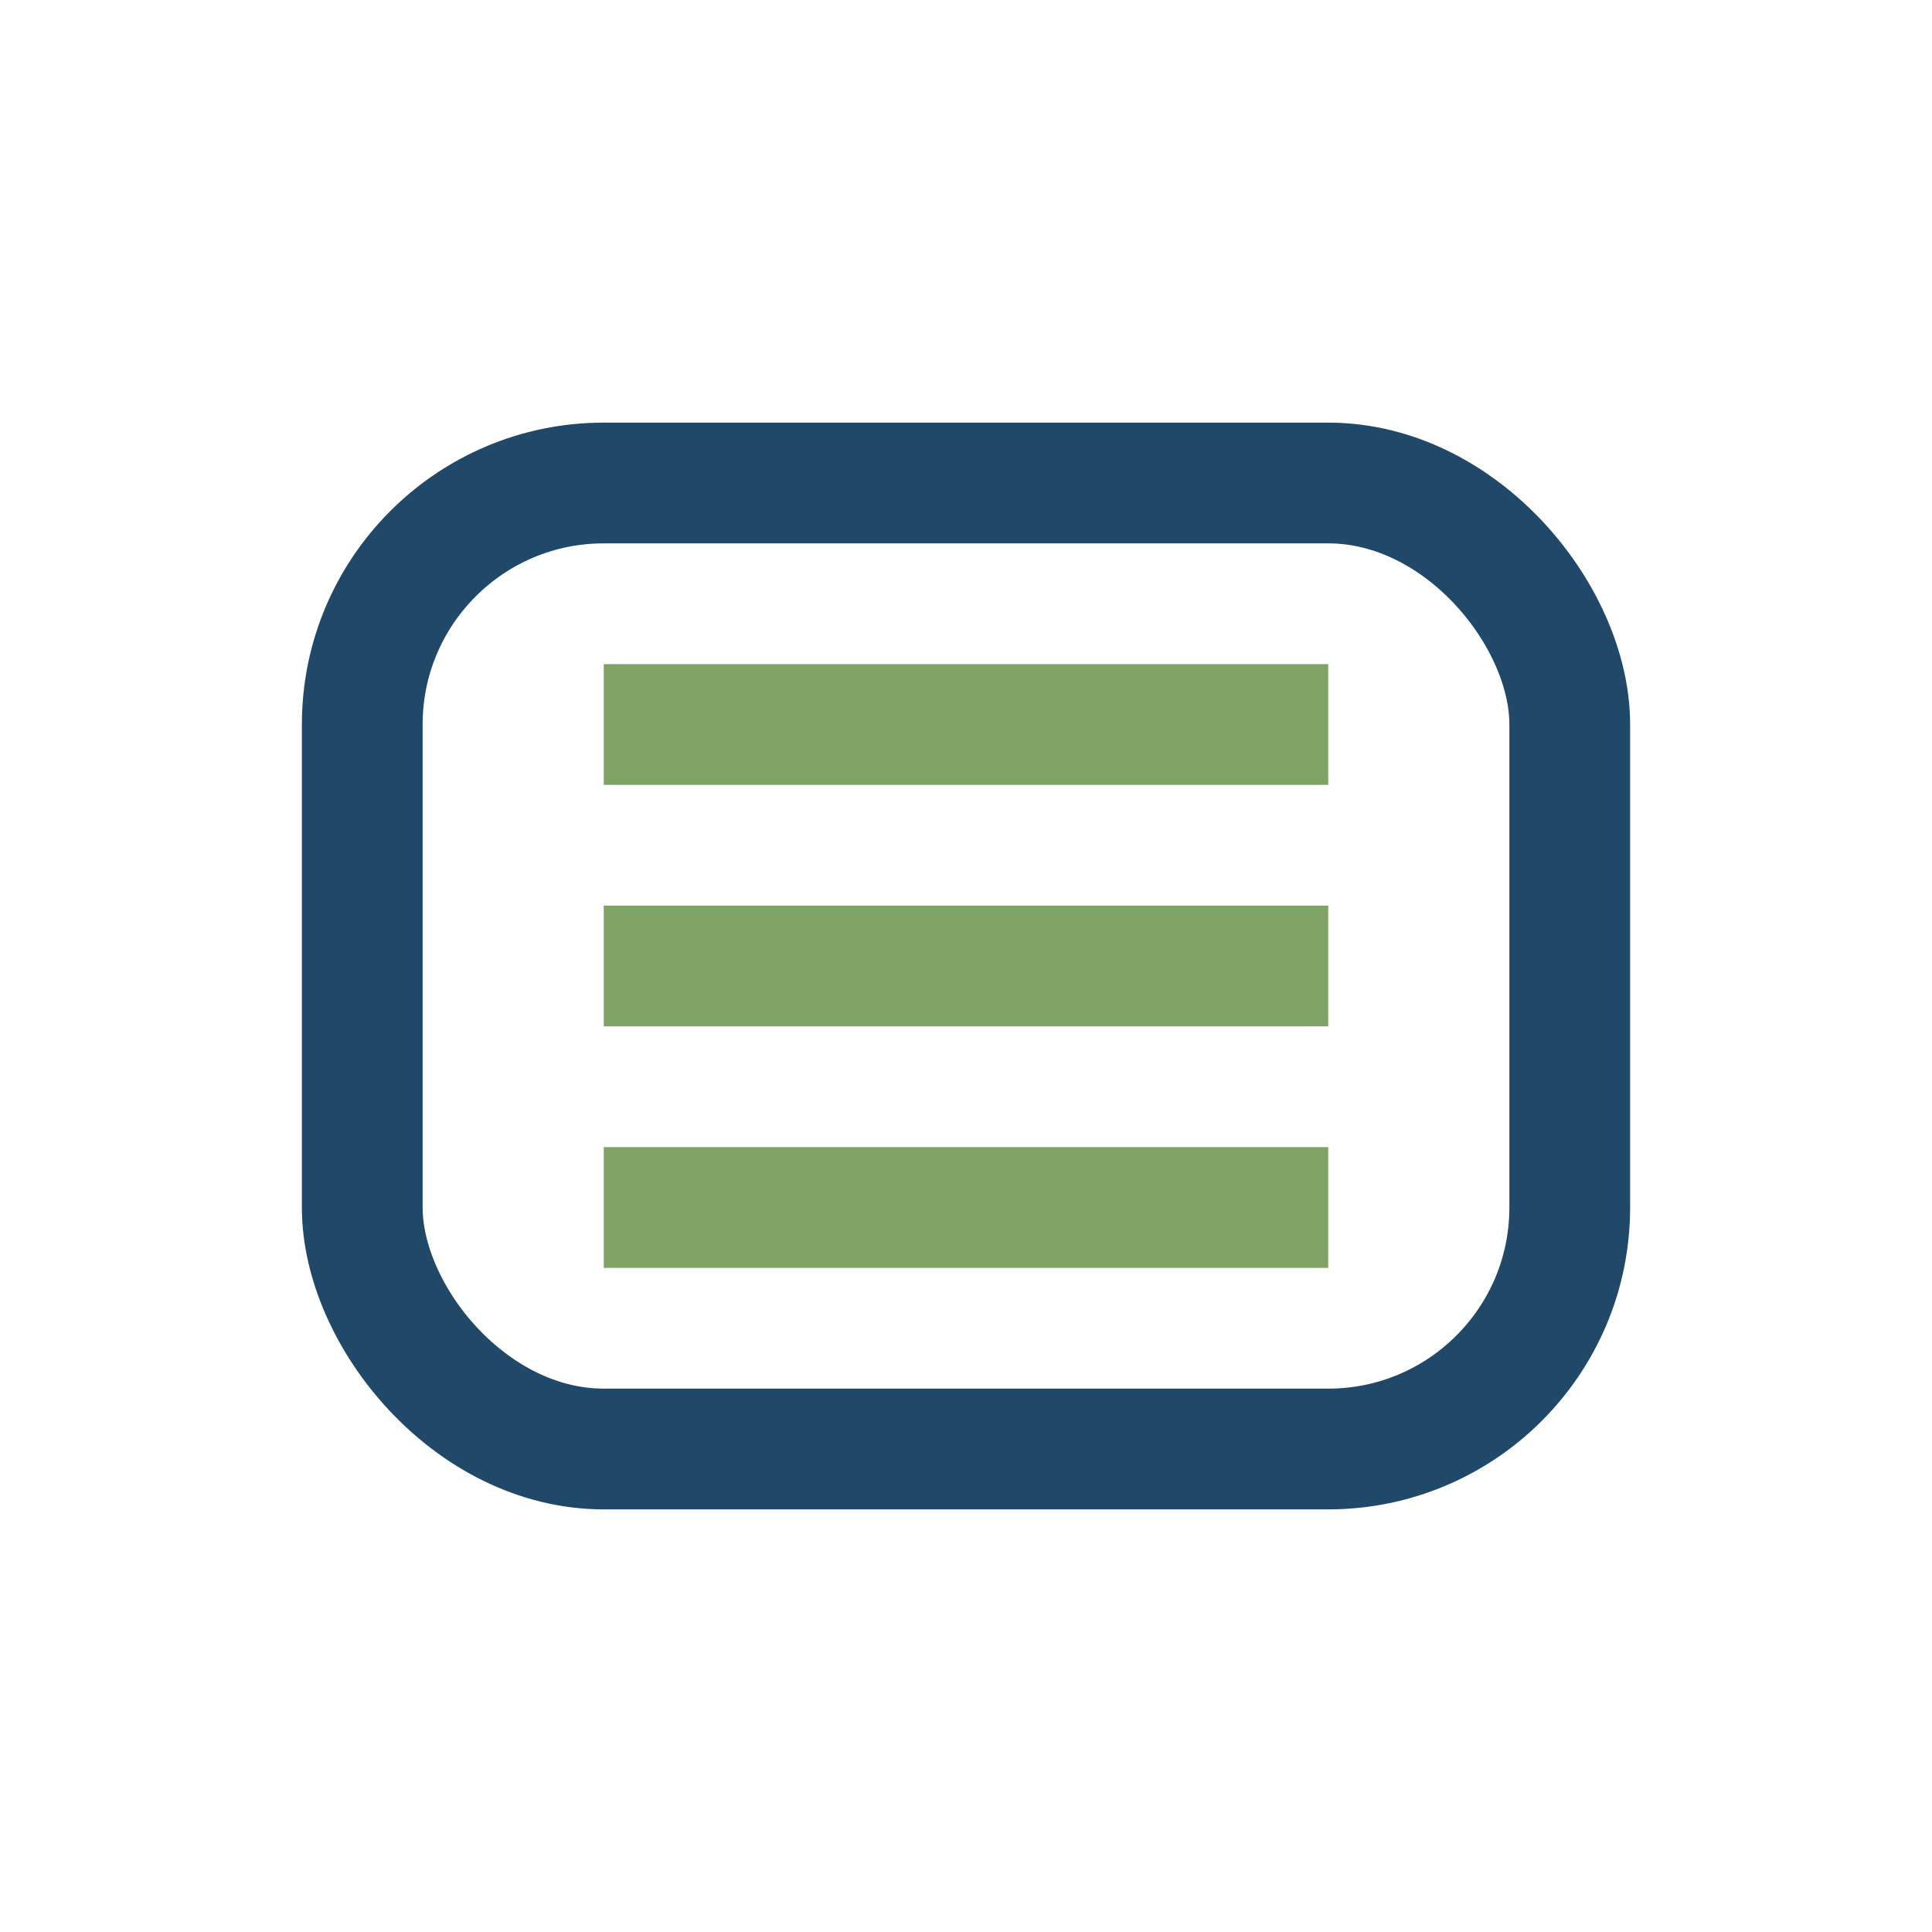
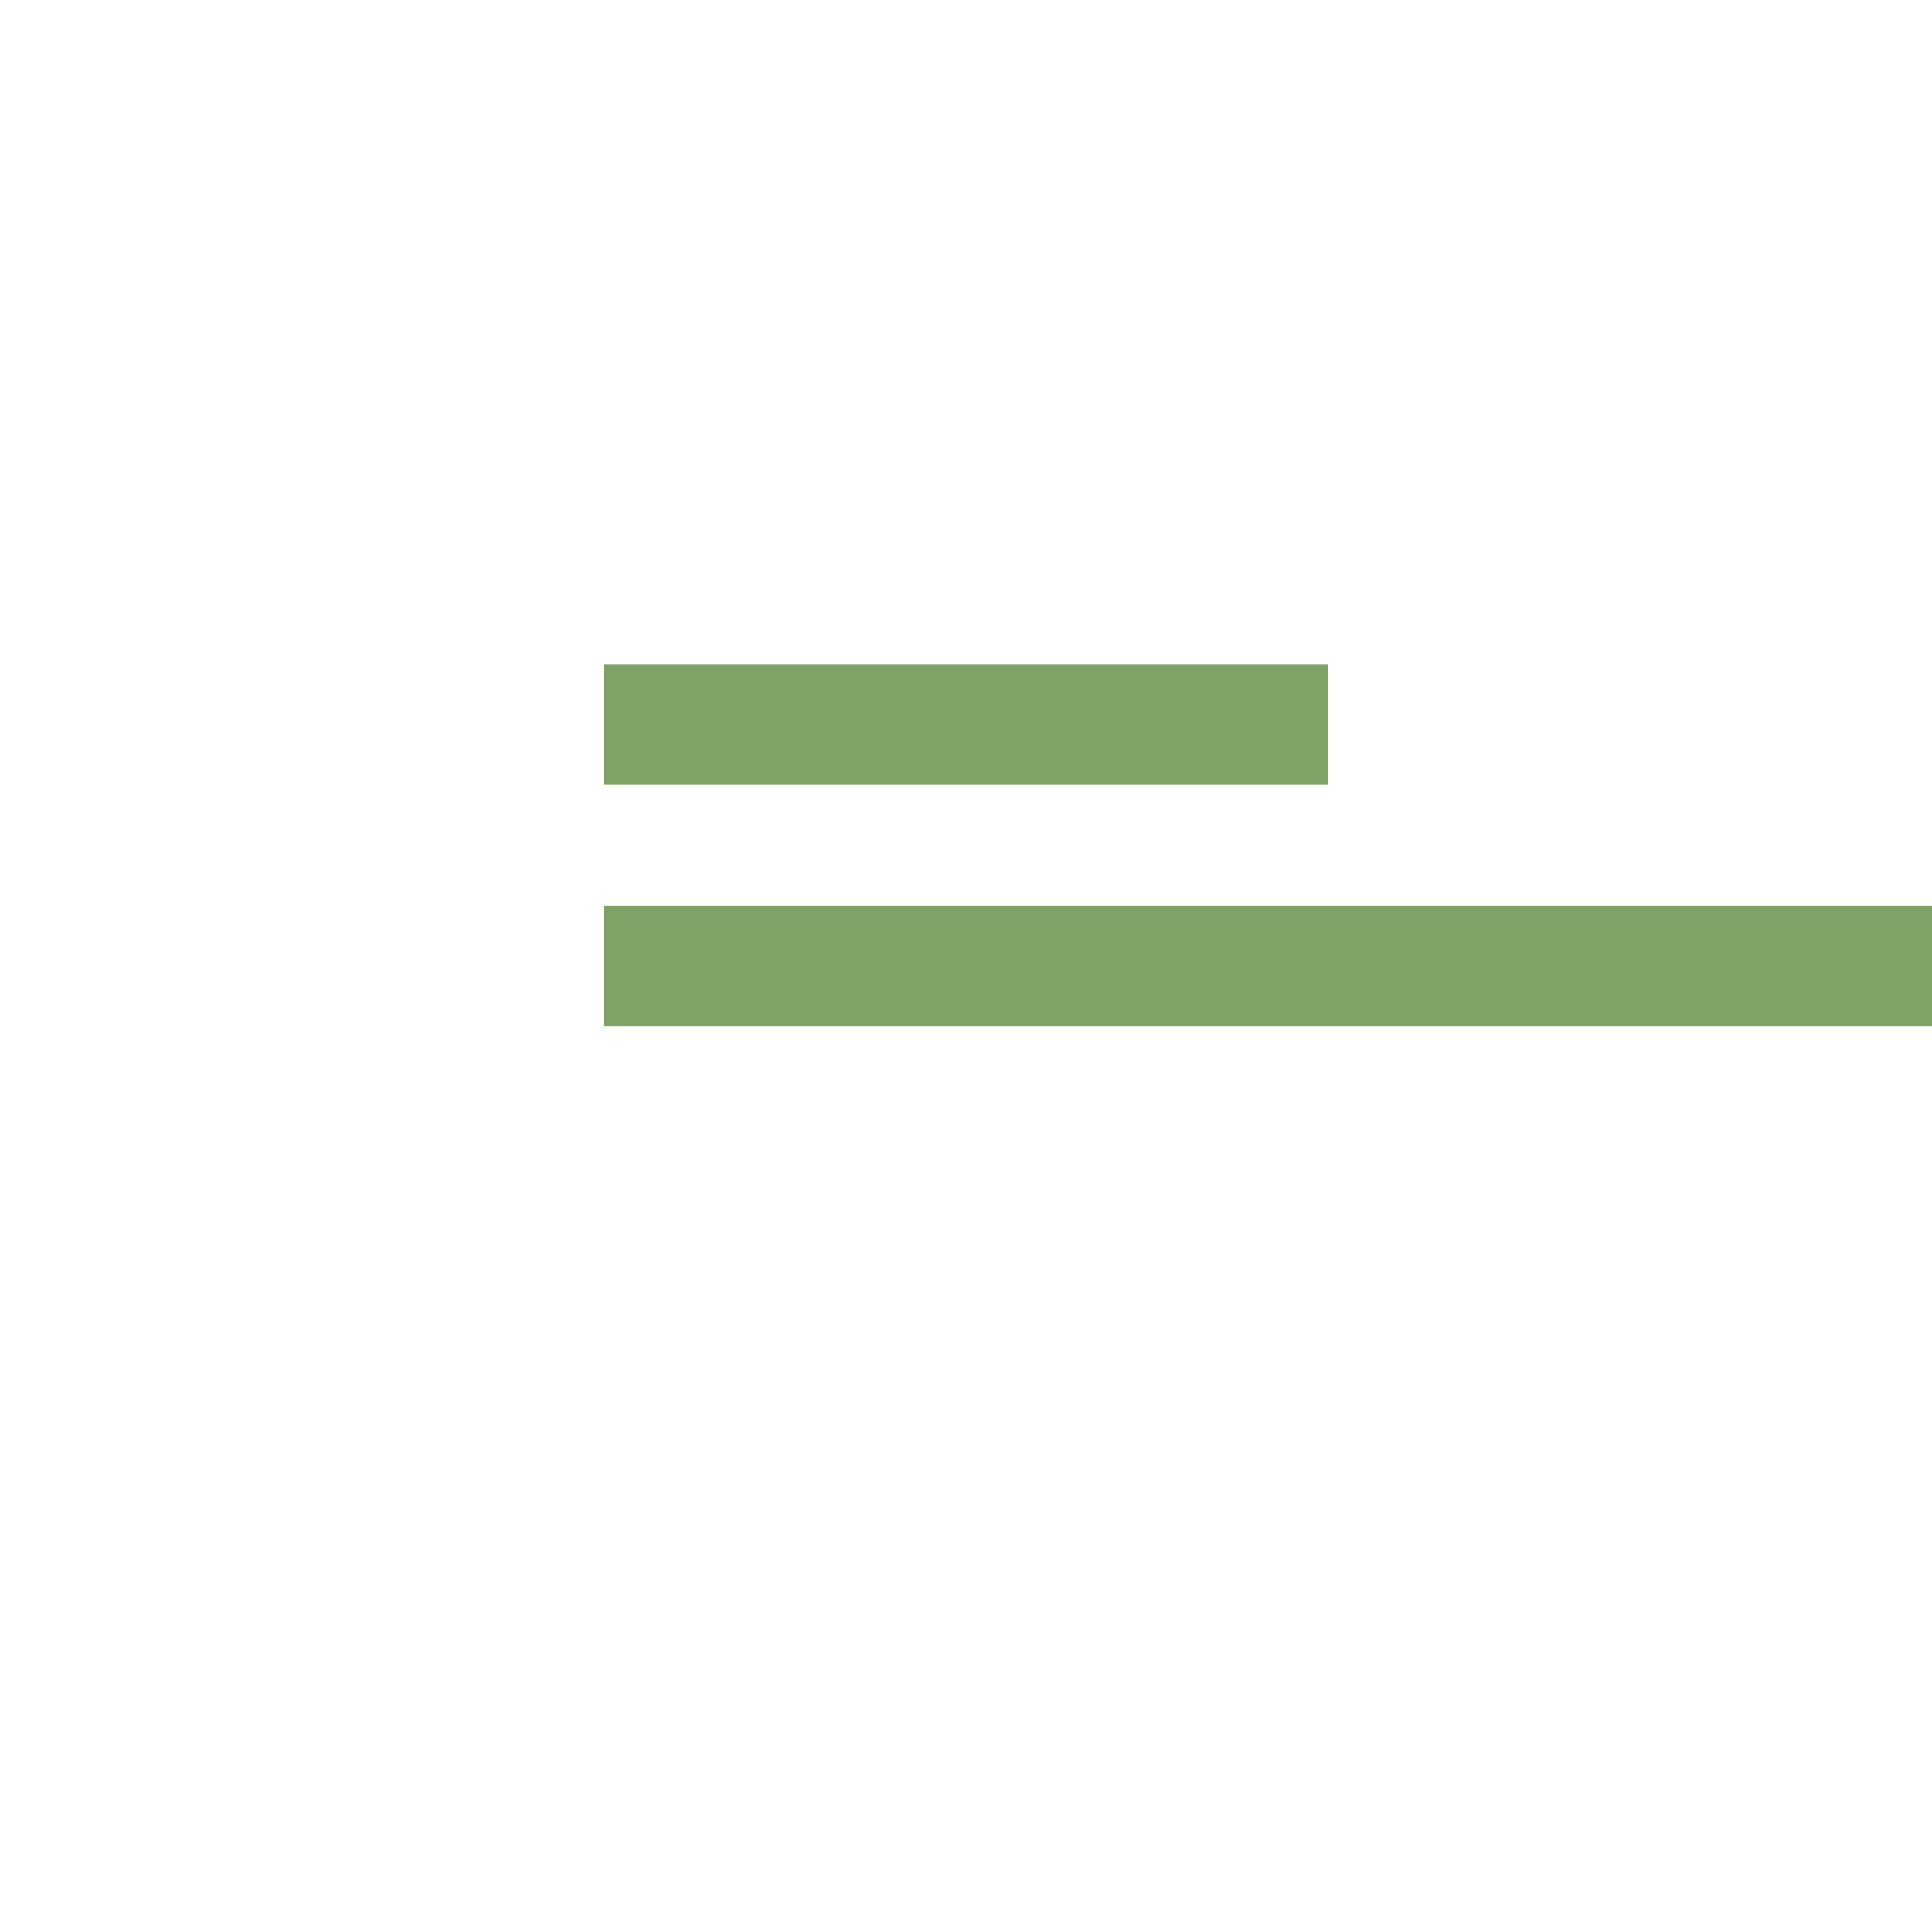
<svg xmlns="http://www.w3.org/2000/svg" width="32" height="32" viewBox="0 0 32 32">
-   <rect x="6" y="8" width="20" height="16" rx="4" fill="none" stroke="#204969" stroke-width="2" />
-   <path d="M10 12h12M10 16h12M10 20h12" stroke="#7FA365" stroke-width="2" />
+   <path d="M10 12h12M10 16h12h12" stroke="#7FA365" stroke-width="2" />
</svg>